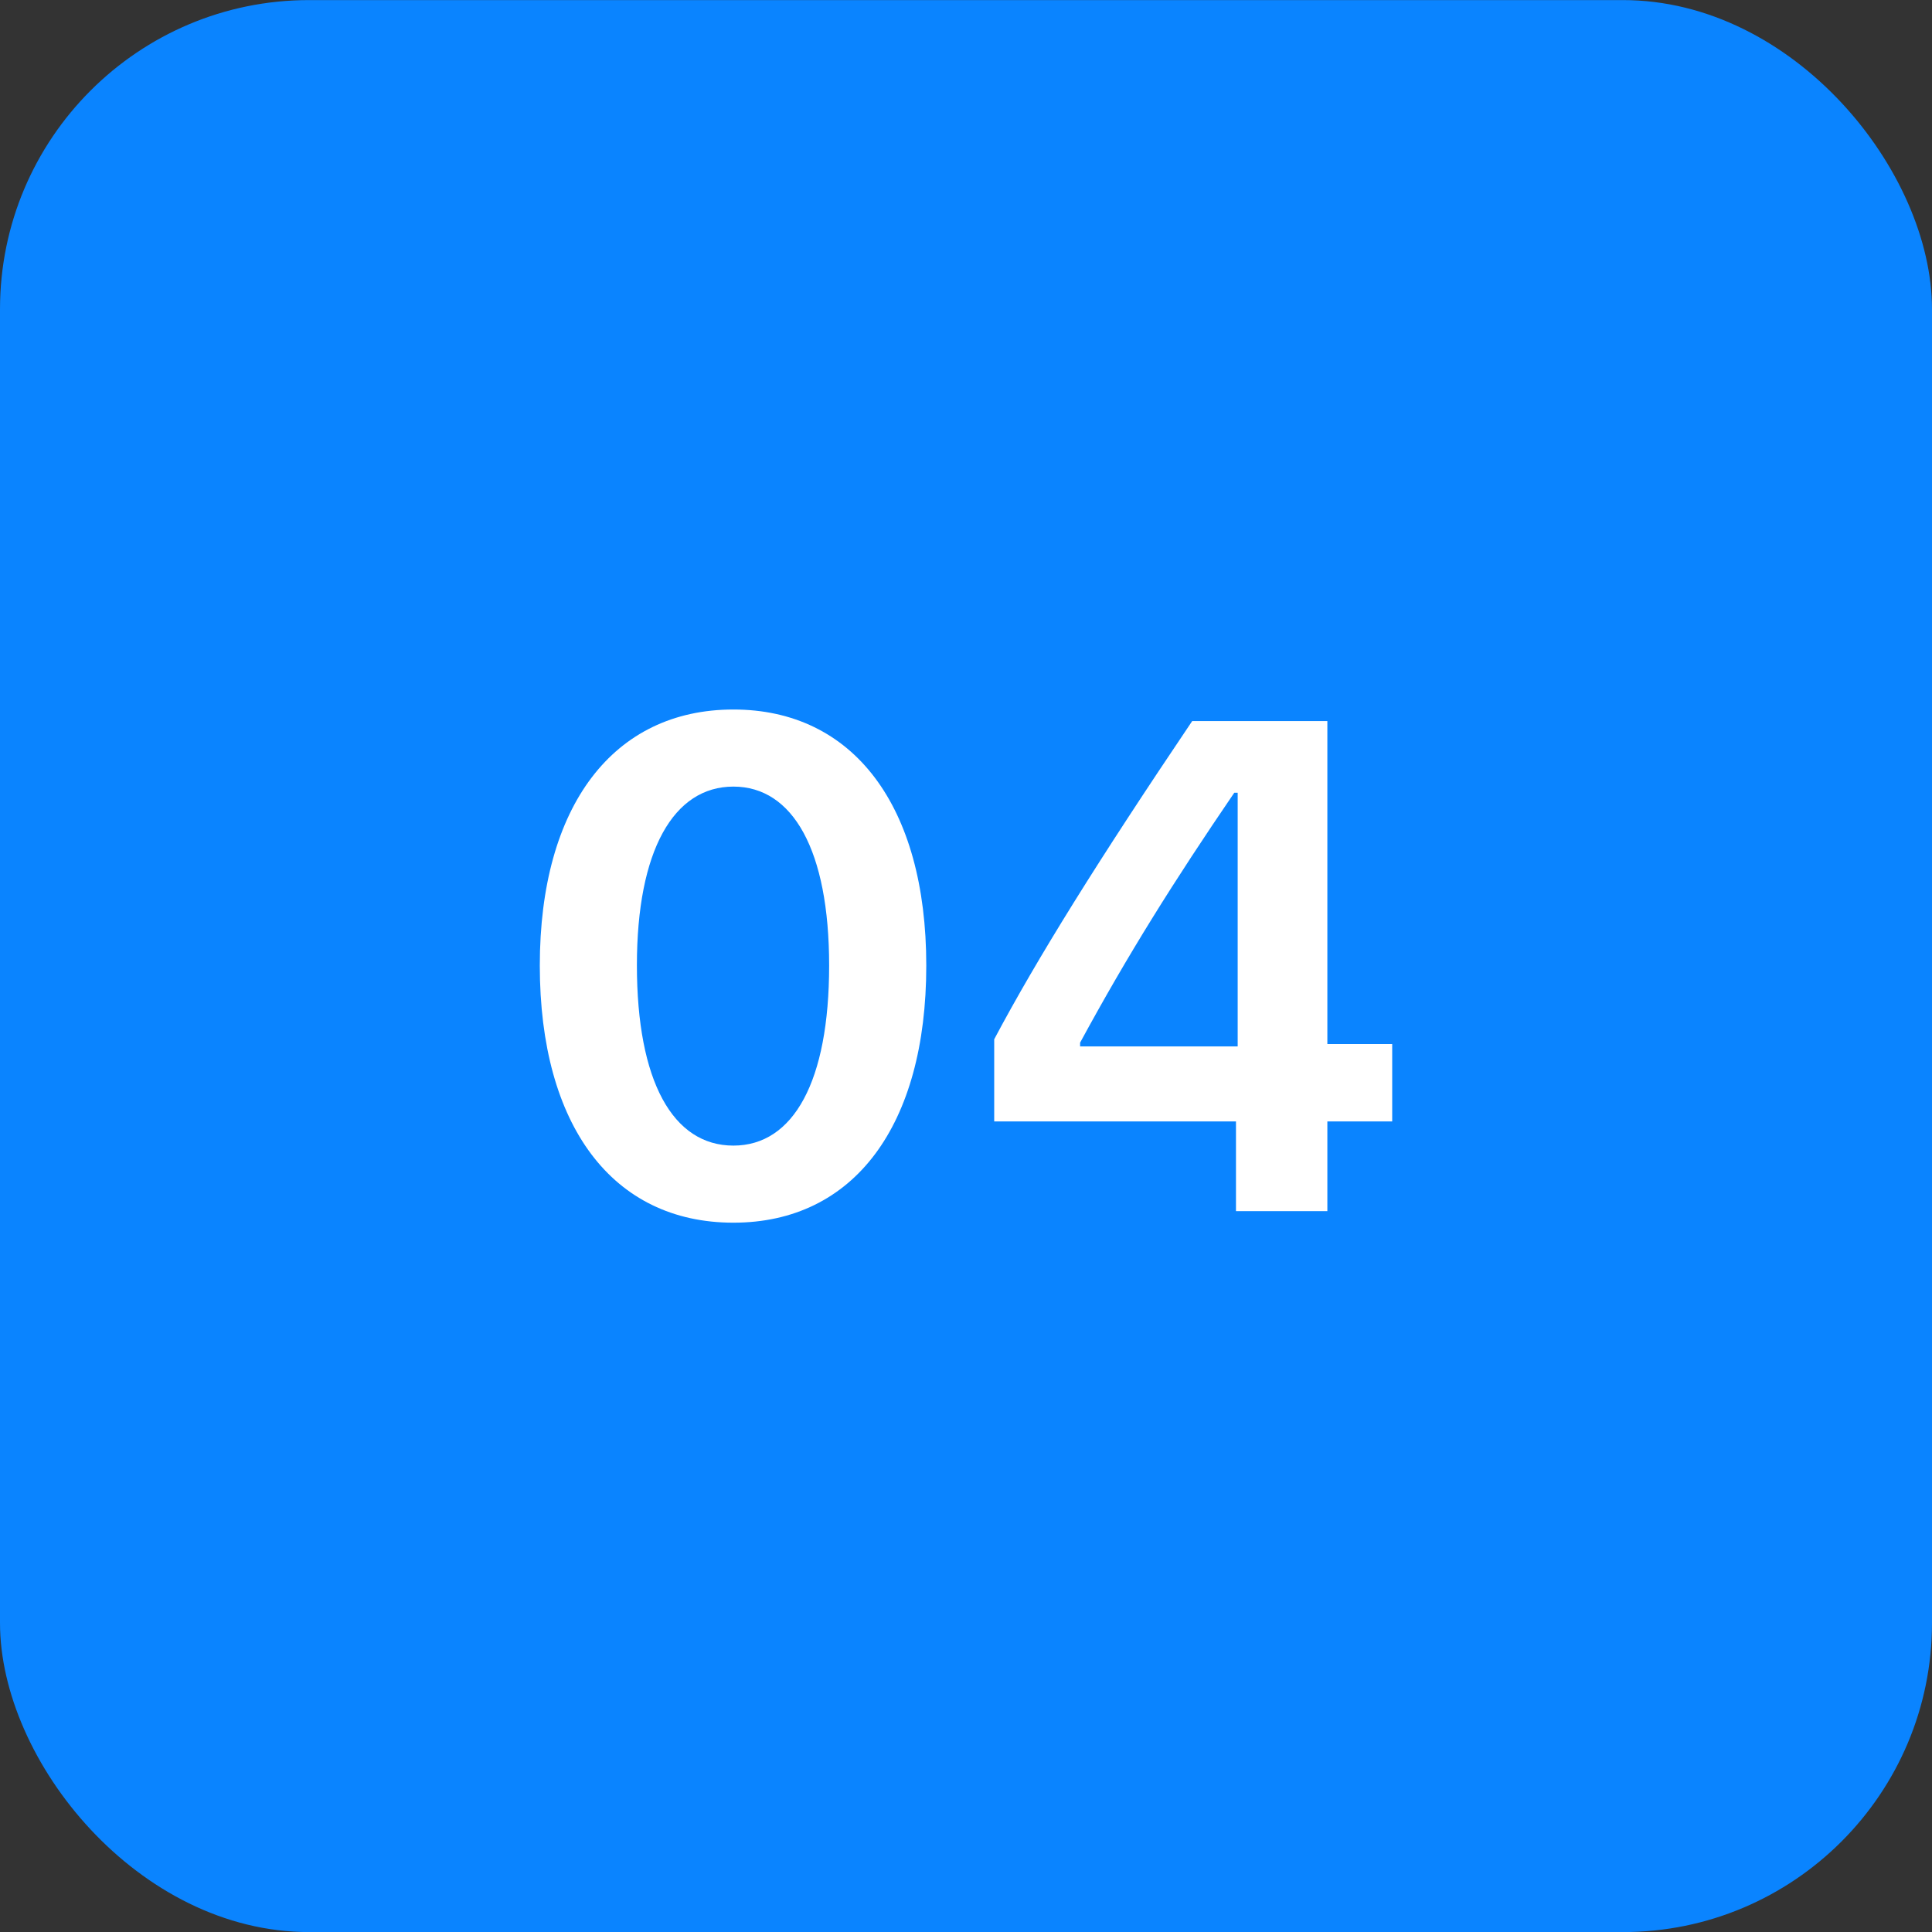
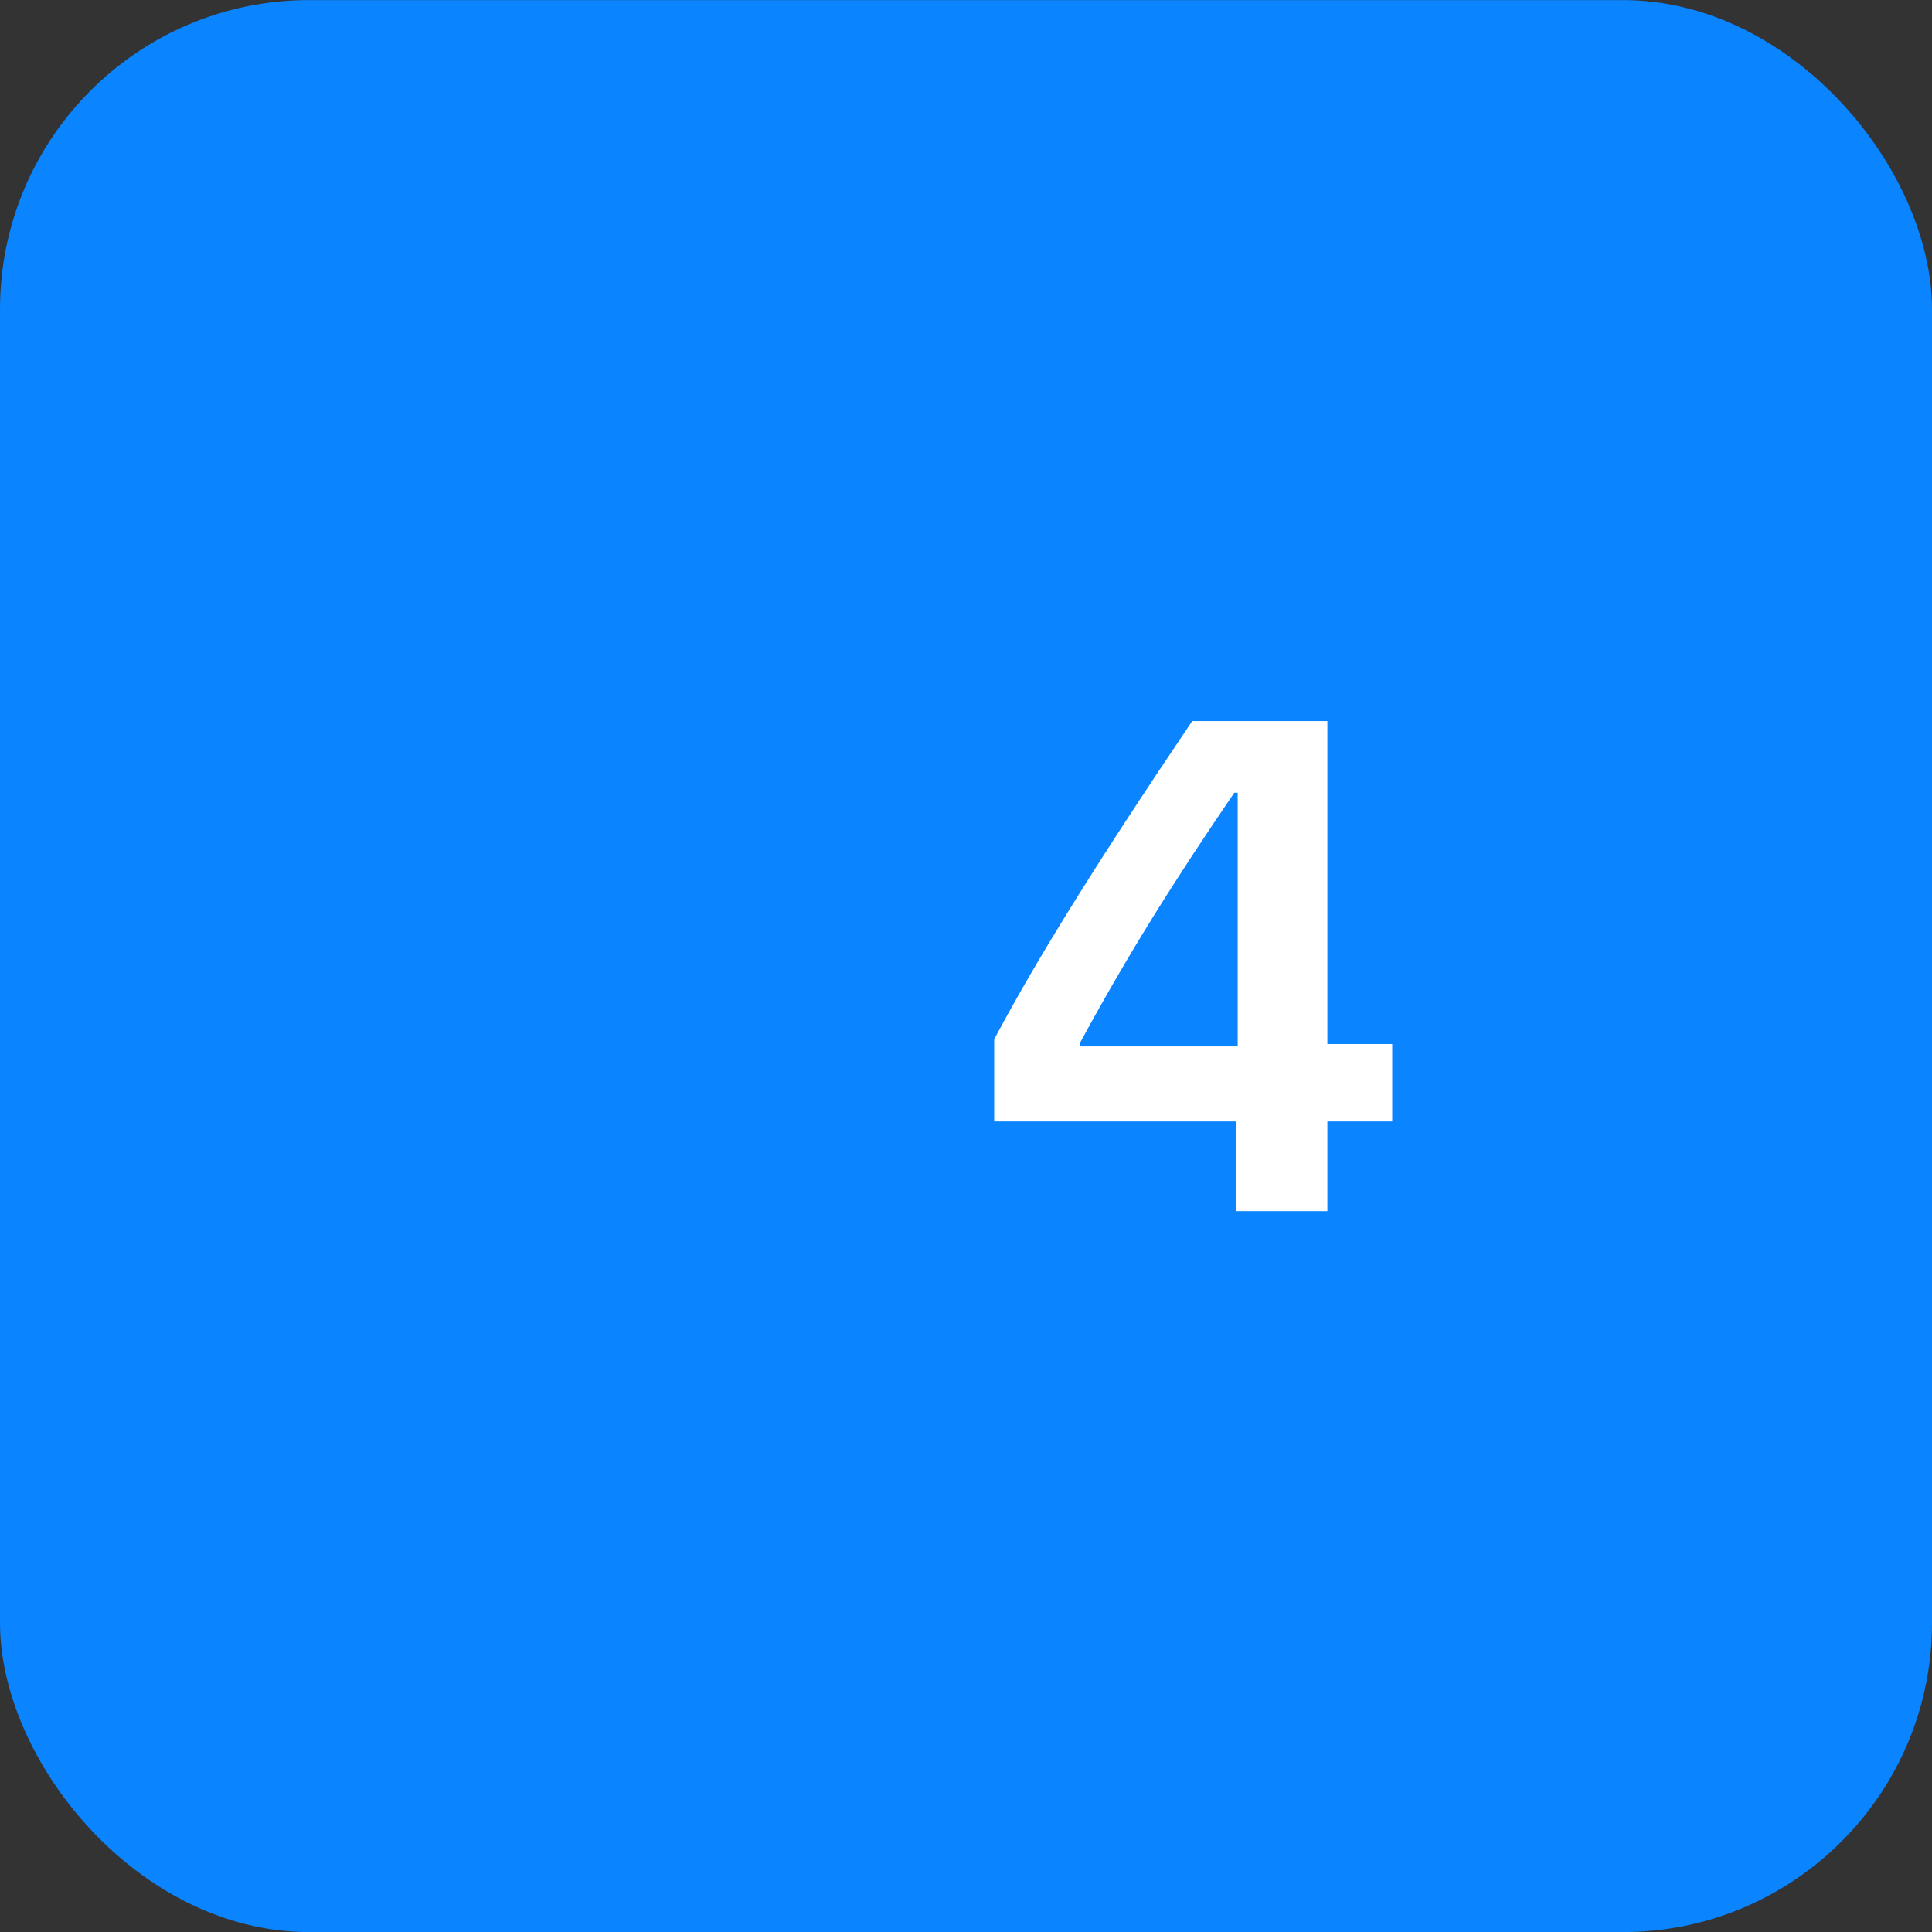
<svg xmlns="http://www.w3.org/2000/svg" width="50" height="50" viewBox="0 0 50 50" fill="none">
  <rect x="0" y="0" width="50" height="50" fill="#333333" stroke="none" />
  <rect y="0.002" width="50" height="50" rx="8" fill="#0A84FF" />
  <path d="M31.987 31.344V29.023H25.73V26.896C26.846 24.796 28.401 22.3 30.854 18.661H34.352V27.02H36.03V29.023H34.352V31.344H31.987ZM27.953 26.984V27.081H32.031V20.516H31.943C30.379 22.81 29.192 24.699 27.953 26.984Z" fill="white" />
-   <path d="M18.98 31.643C15.851 31.643 13.97 29.129 13.97 24.989C13.97 20.85 15.877 18.362 18.98 18.362C22.073 18.362 23.972 20.841 23.972 24.989C23.972 29.129 22.1 31.643 18.98 31.643ZM18.98 29.648C20.535 29.648 21.458 27.986 21.458 24.989C21.458 22.001 20.518 20.357 18.98 20.357C17.433 20.357 16.483 22.01 16.483 24.98C16.483 27.986 17.415 29.648 18.98 29.648Z" fill="white" />
</svg>